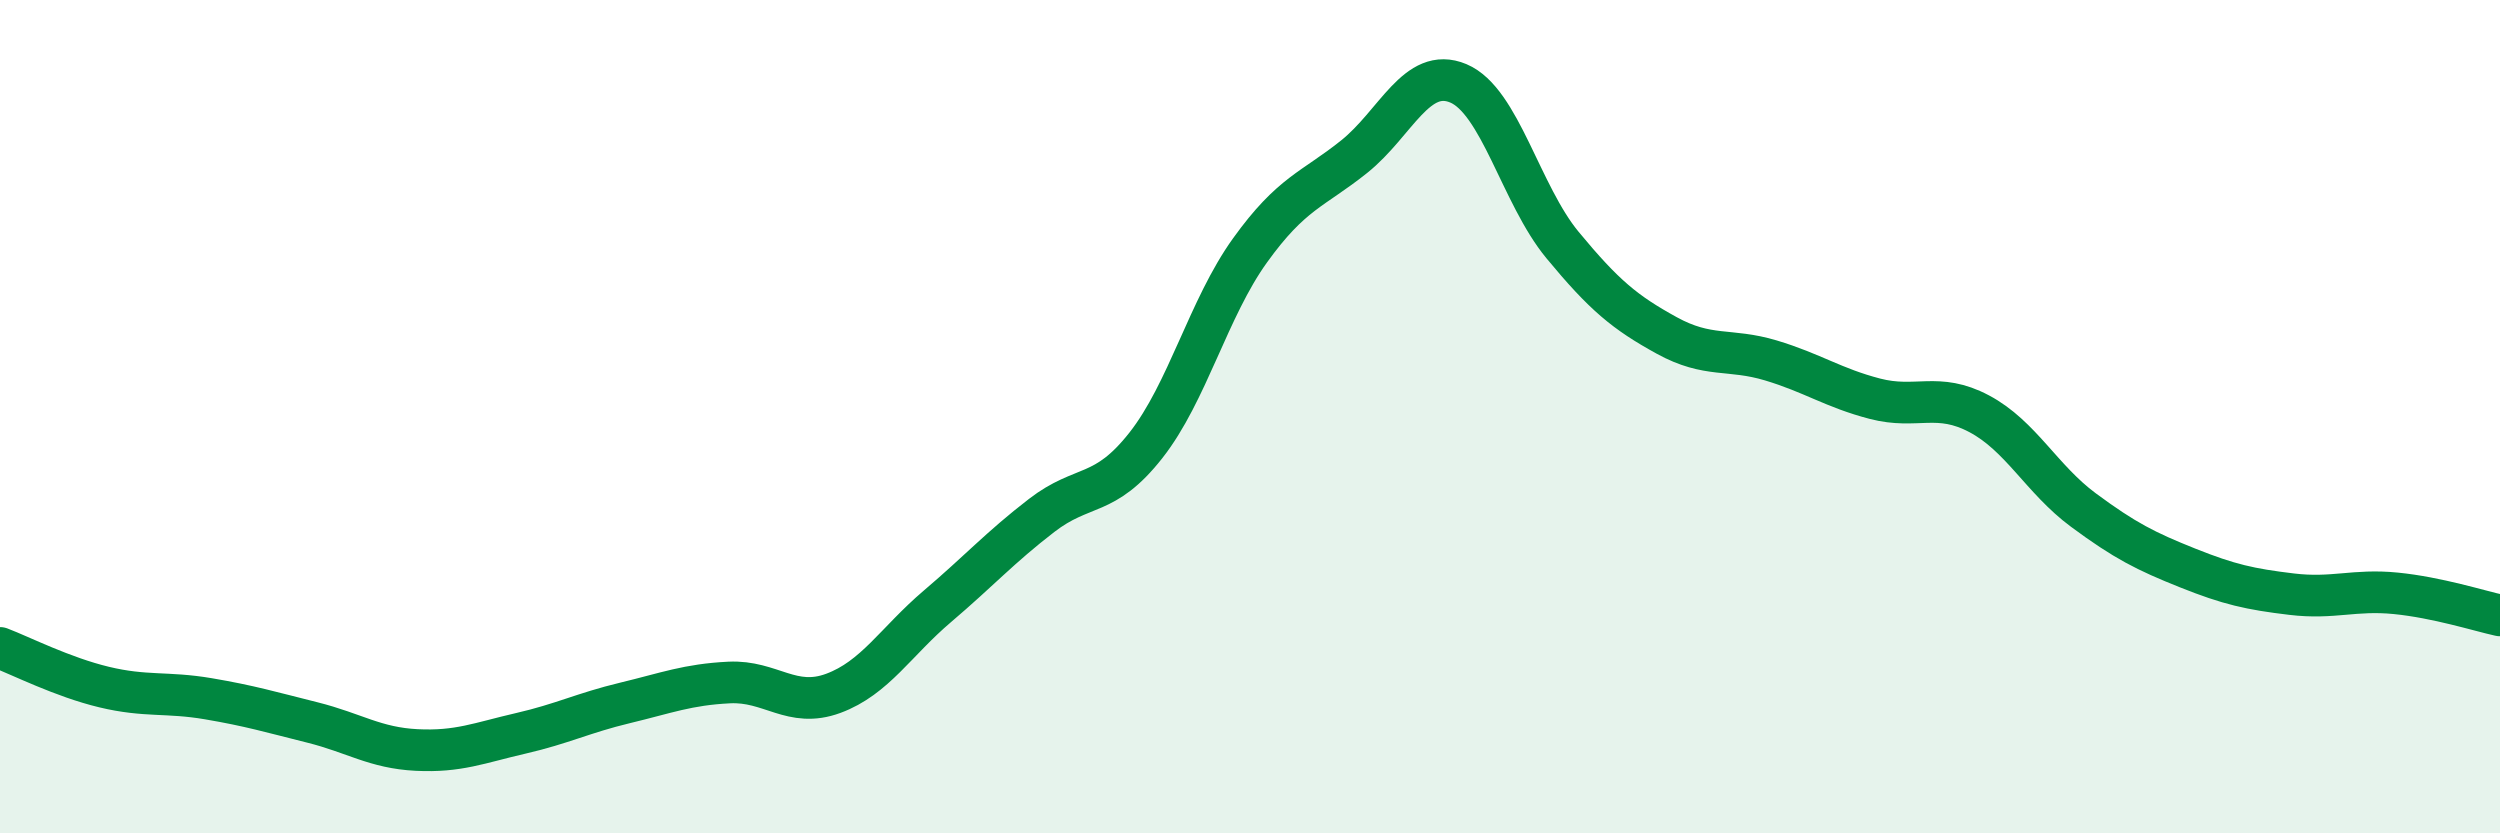
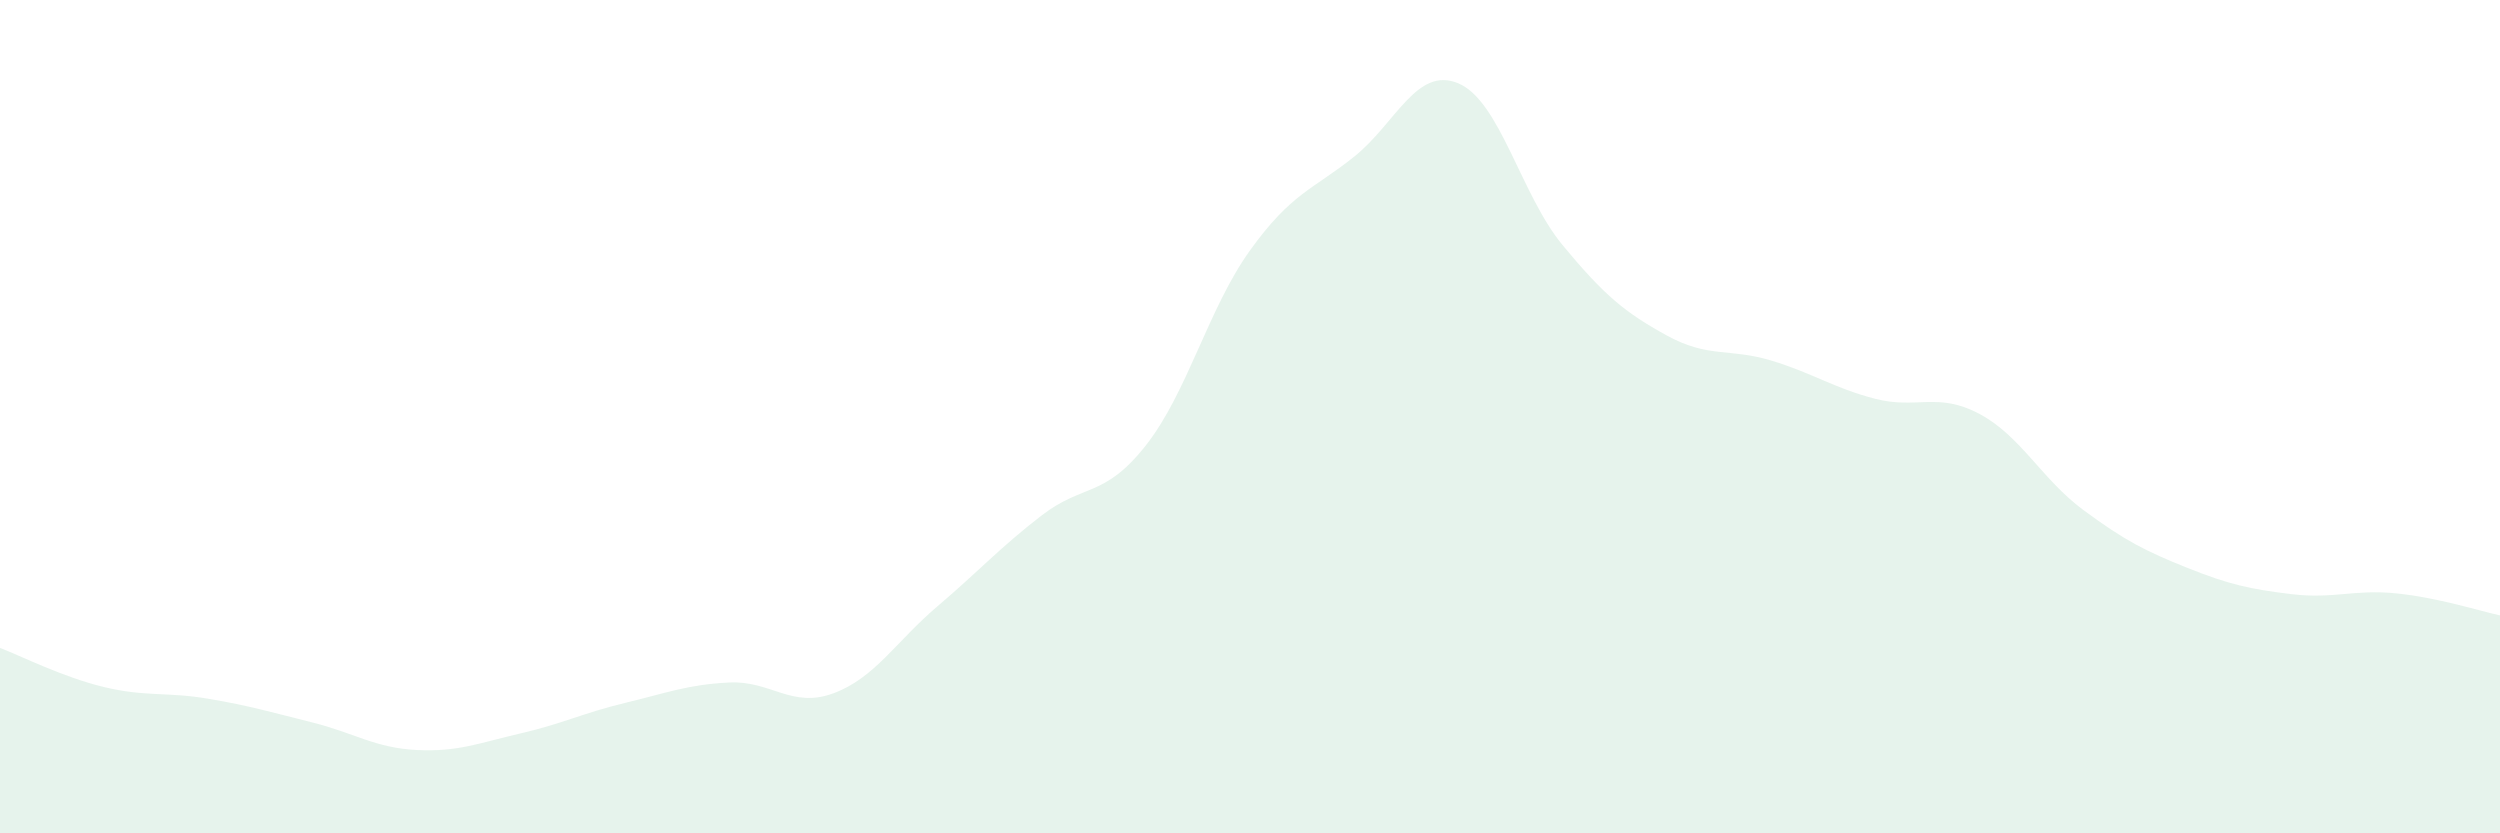
<svg xmlns="http://www.w3.org/2000/svg" width="60" height="20" viewBox="0 0 60 20">
  <path d="M 0,15.55 C 0.5,15.74 1.5,16.25 2.5,16.49 C 3.5,16.73 4,16.6 5,16.77 C 6,16.94 6.5,17.09 7.5,17.34 C 8.5,17.59 9,17.95 10,18 C 11,18.05 11.5,17.83 12.5,17.6 C 13.5,17.37 14,17.11 15,16.87 C 16,16.63 16.5,16.43 17.5,16.38 C 18.5,16.33 19,17.01 20,16.64 C 21,16.27 21.5,15.4 22.5,14.55 C 23.5,13.7 24,13.14 25,12.37 C 26,11.6 26.5,11.96 27.5,10.69 C 28.5,9.42 29,7.4 30,6.01 C 31,4.62 31.5,4.56 32.5,3.76 C 33.5,2.96 34,1.58 35,2 C 36,2.42 36.5,4.67 37.5,5.88 C 38.5,7.09 39,7.5 40,8.05 C 41,8.6 41.5,8.35 42.5,8.65 C 43.5,8.95 44,9.31 45,9.57 C 46,9.83 46.5,9.4 47.5,9.93 C 48.5,10.46 49,11.5 50,12.24 C 51,12.98 51.5,13.23 52.5,13.63 C 53.5,14.03 54,14.14 55,14.26 C 56,14.38 56.5,14.14 57.5,14.24 C 58.5,14.34 59.5,14.66 60,14.77L60 20L0 20Z" fill="#008740" opacity="0.1" stroke-linecap="round" stroke-linejoin="round" />
-   <path d="M 0,15.55 C 0.5,15.74 1.5,16.25 2.5,16.49 C 3.5,16.73 4,16.6 5,16.77 C 6,16.94 6.5,17.09 7.5,17.34 C 8.5,17.59 9,17.95 10,18 C 11,18.05 11.5,17.83 12.5,17.6 C 13.5,17.37 14,17.11 15,16.87 C 16,16.63 16.5,16.43 17.5,16.38 C 18.5,16.33 19,17.01 20,16.64 C 21,16.27 21.5,15.4 22.5,14.55 C 23.5,13.7 24,13.14 25,12.37 C 26,11.6 26.5,11.96 27.5,10.69 C 28.5,9.42 29,7.4 30,6.01 C 31,4.62 31.5,4.56 32.5,3.76 C 33.5,2.96 34,1.58 35,2 C 36,2.42 36.5,4.67 37.5,5.88 C 38.5,7.09 39,7.5 40,8.05 C 41,8.6 41.5,8.35 42.5,8.65 C 43.5,8.95 44,9.31 45,9.57 C 46,9.83 46.5,9.4 47.5,9.93 C 48.5,10.46 49,11.5 50,12.24 C 51,12.98 51.5,13.23 52.5,13.63 C 53.5,14.03 54,14.14 55,14.26 C 56,14.38 56.5,14.14 57.5,14.24 C 58.5,14.34 59.5,14.66 60,14.77" stroke="#008740" stroke-width="1" fill="none" stroke-linecap="round" stroke-linejoin="round" />
</svg>